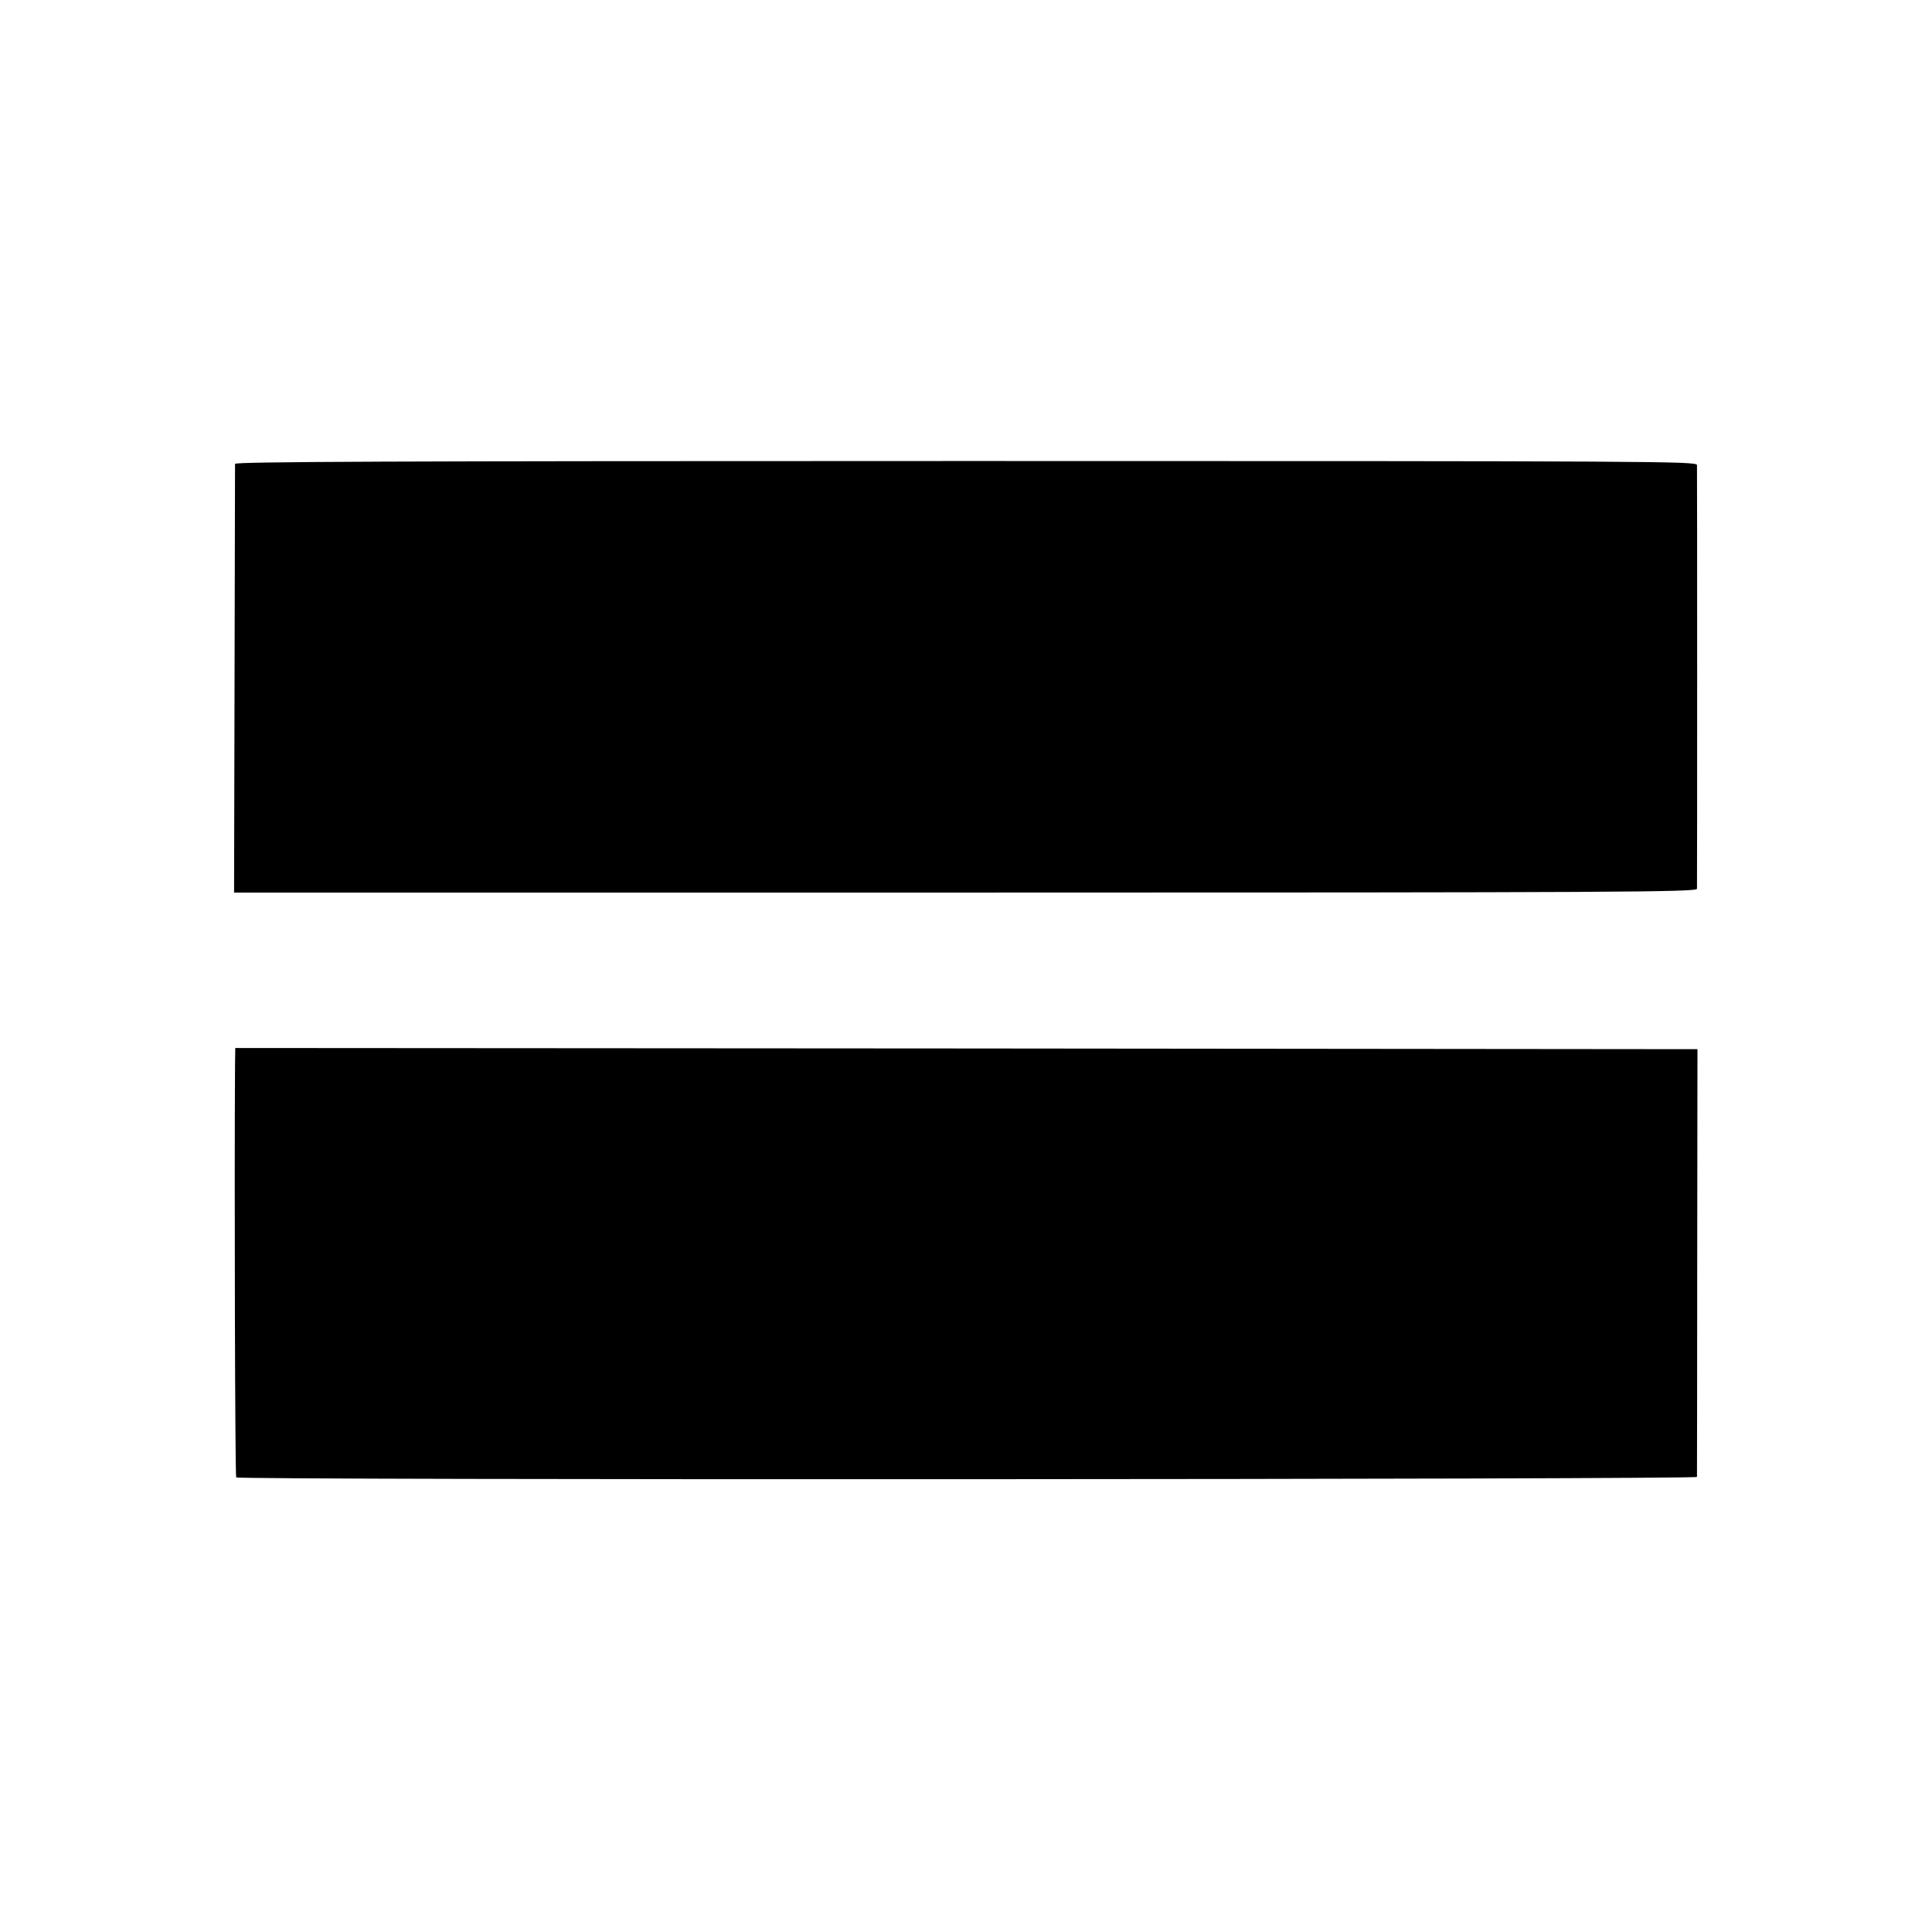
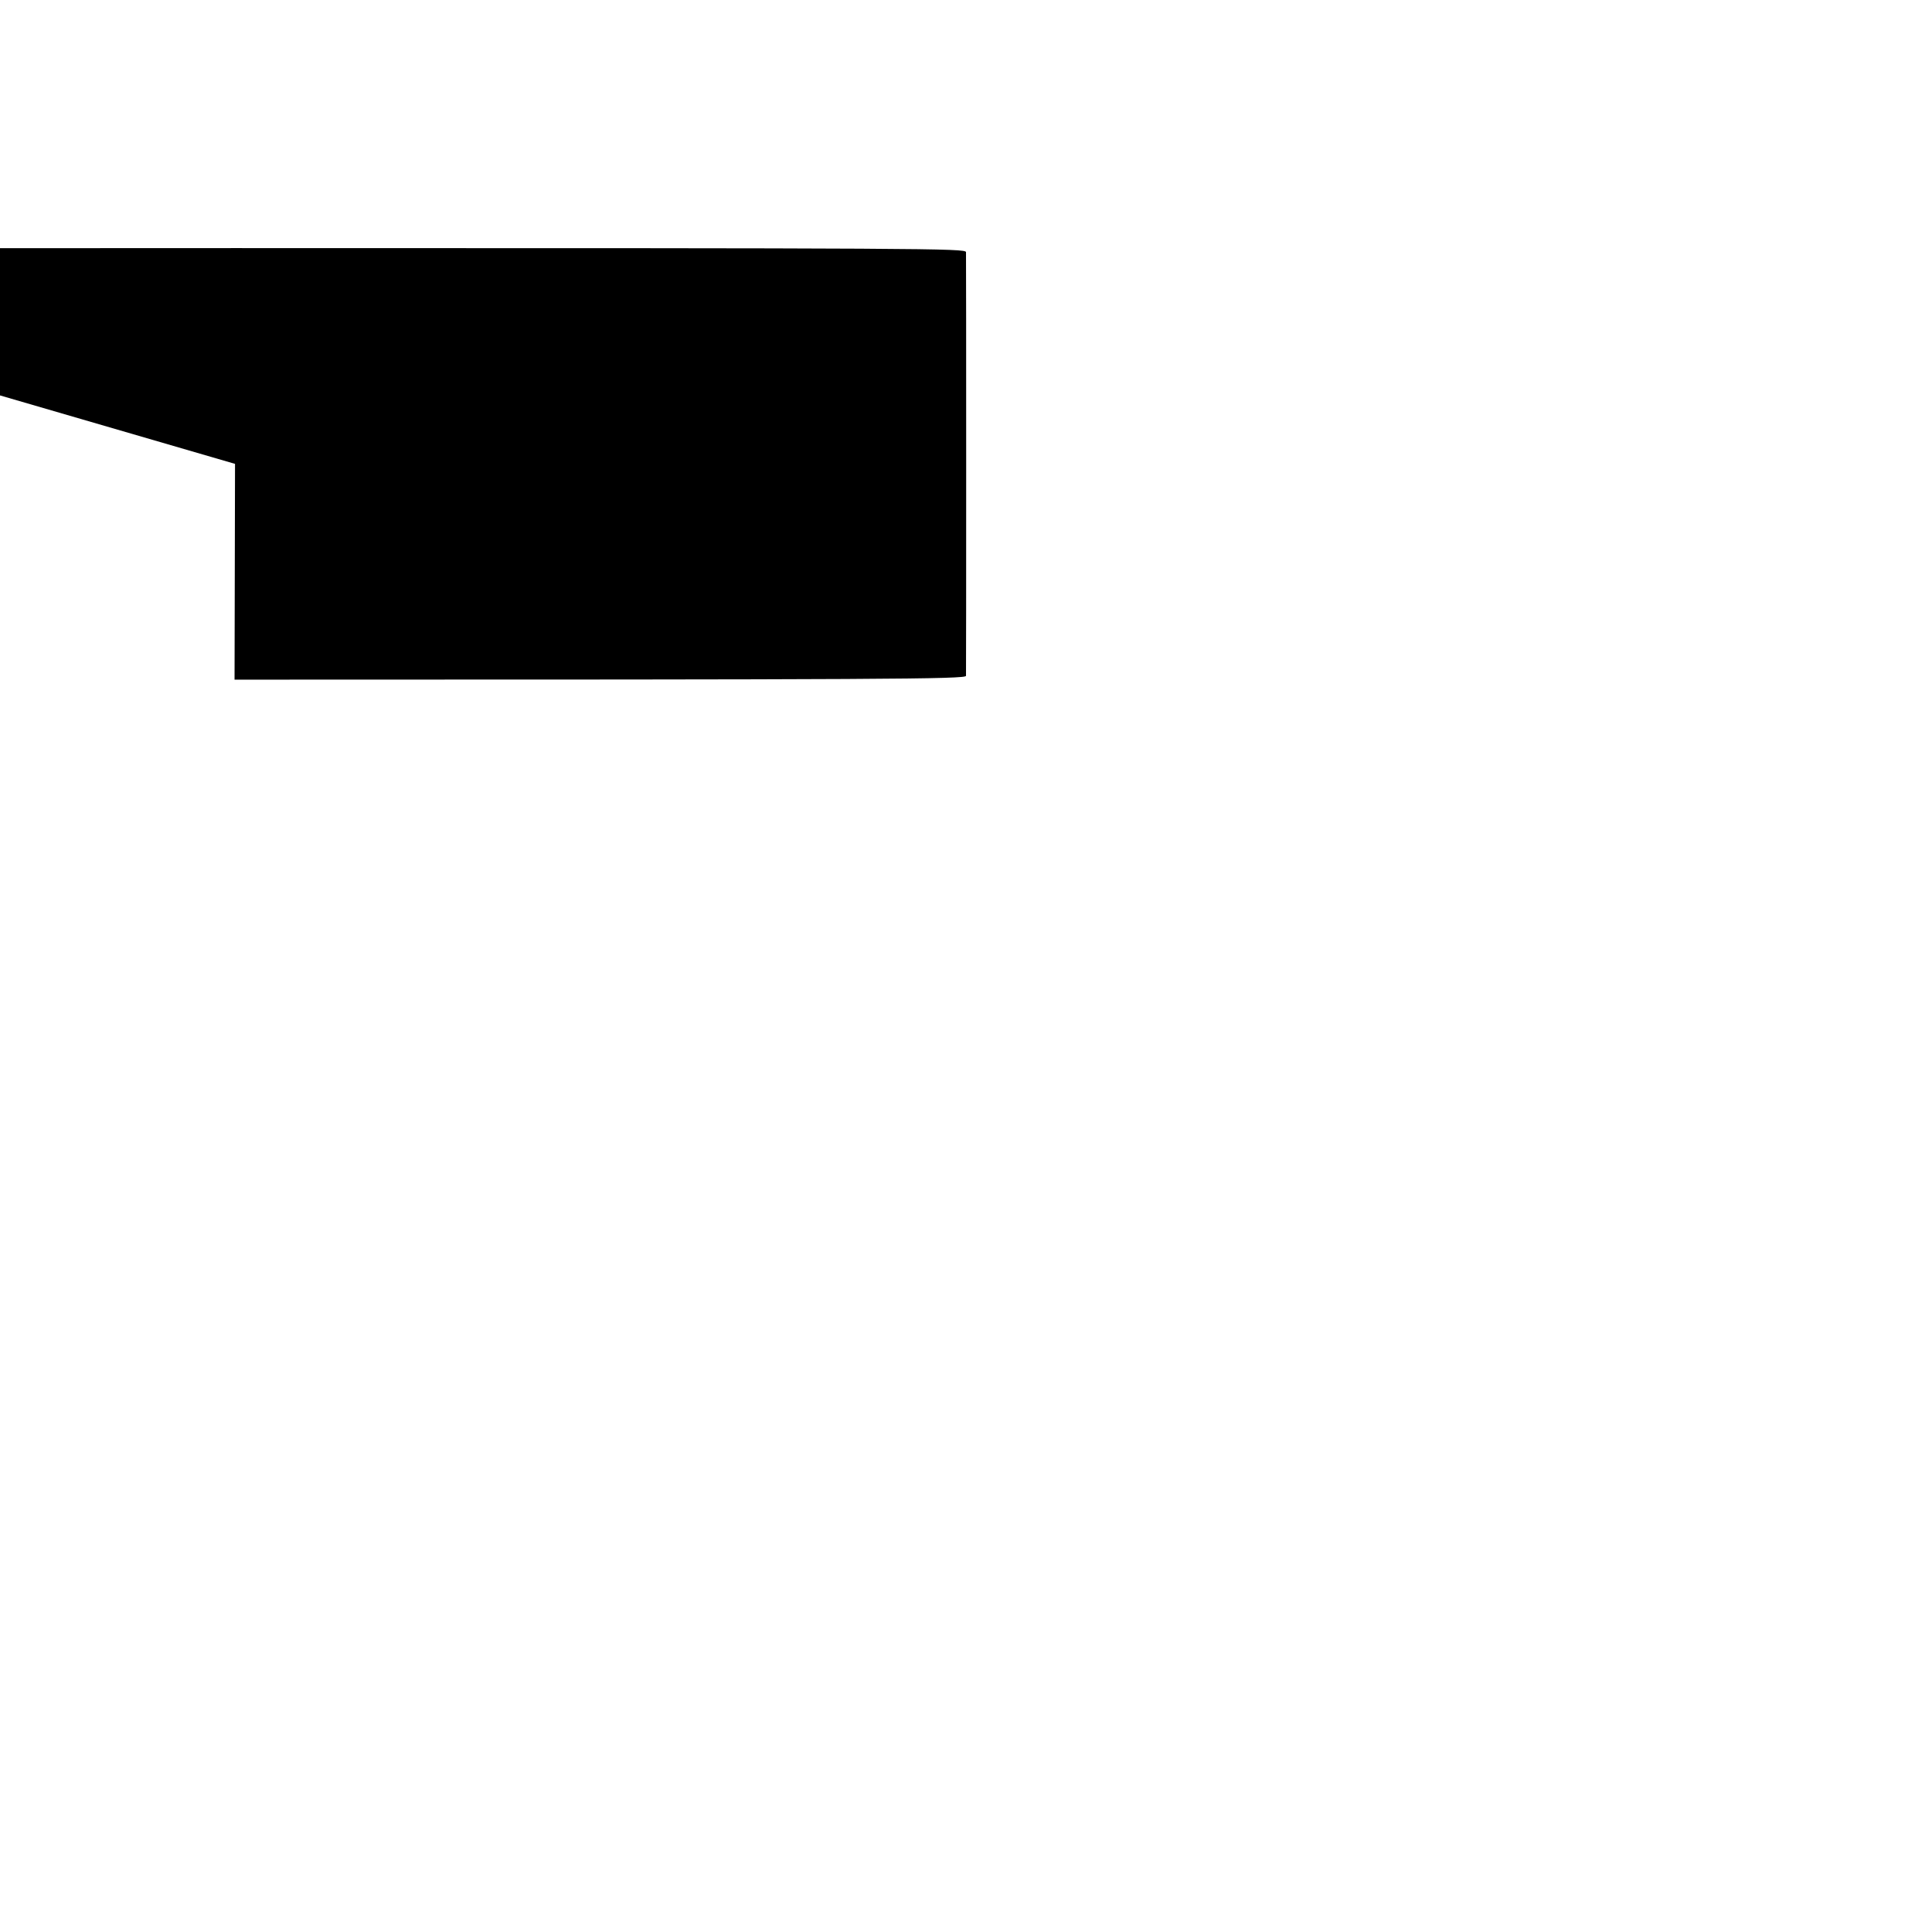
<svg xmlns="http://www.w3.org/2000/svg" version="1.0" width="813pt" height="813pt" viewBox="0 0 813 813" preserveAspectRatio="xMidYMid meet">
  <g transform="translate(0,813) scale(0.1,-0.1)" fill="#000000" stroke="none">
-     <path d="M989 6178 c0 -7 -1 -416 -2 -908 l-2 -896 3078 0 c2757 0 3077 2 3078 16 1 21 1 1761 0 1783 -1 16 -154 17 -3076 17 -2453 0 -3075 -3 -3076 -12z" />
-     <path d="M989 3648 c-3 -505 0 -1730 5 -1735 11 -12 6146 -9 6147 2 0 6 1 413 1 905 l1 895 -3076 3 -3077 2 -1 -72z" />
+     <path d="M989 6178 c0 -7 -1 -416 -2 -908 c2757 0 3077 2 3078 16 1 21 1 1761 0 1783 -1 16 -154 17 -3076 17 -2453 0 -3075 -3 -3076 -12z" />
  </g>
</svg>